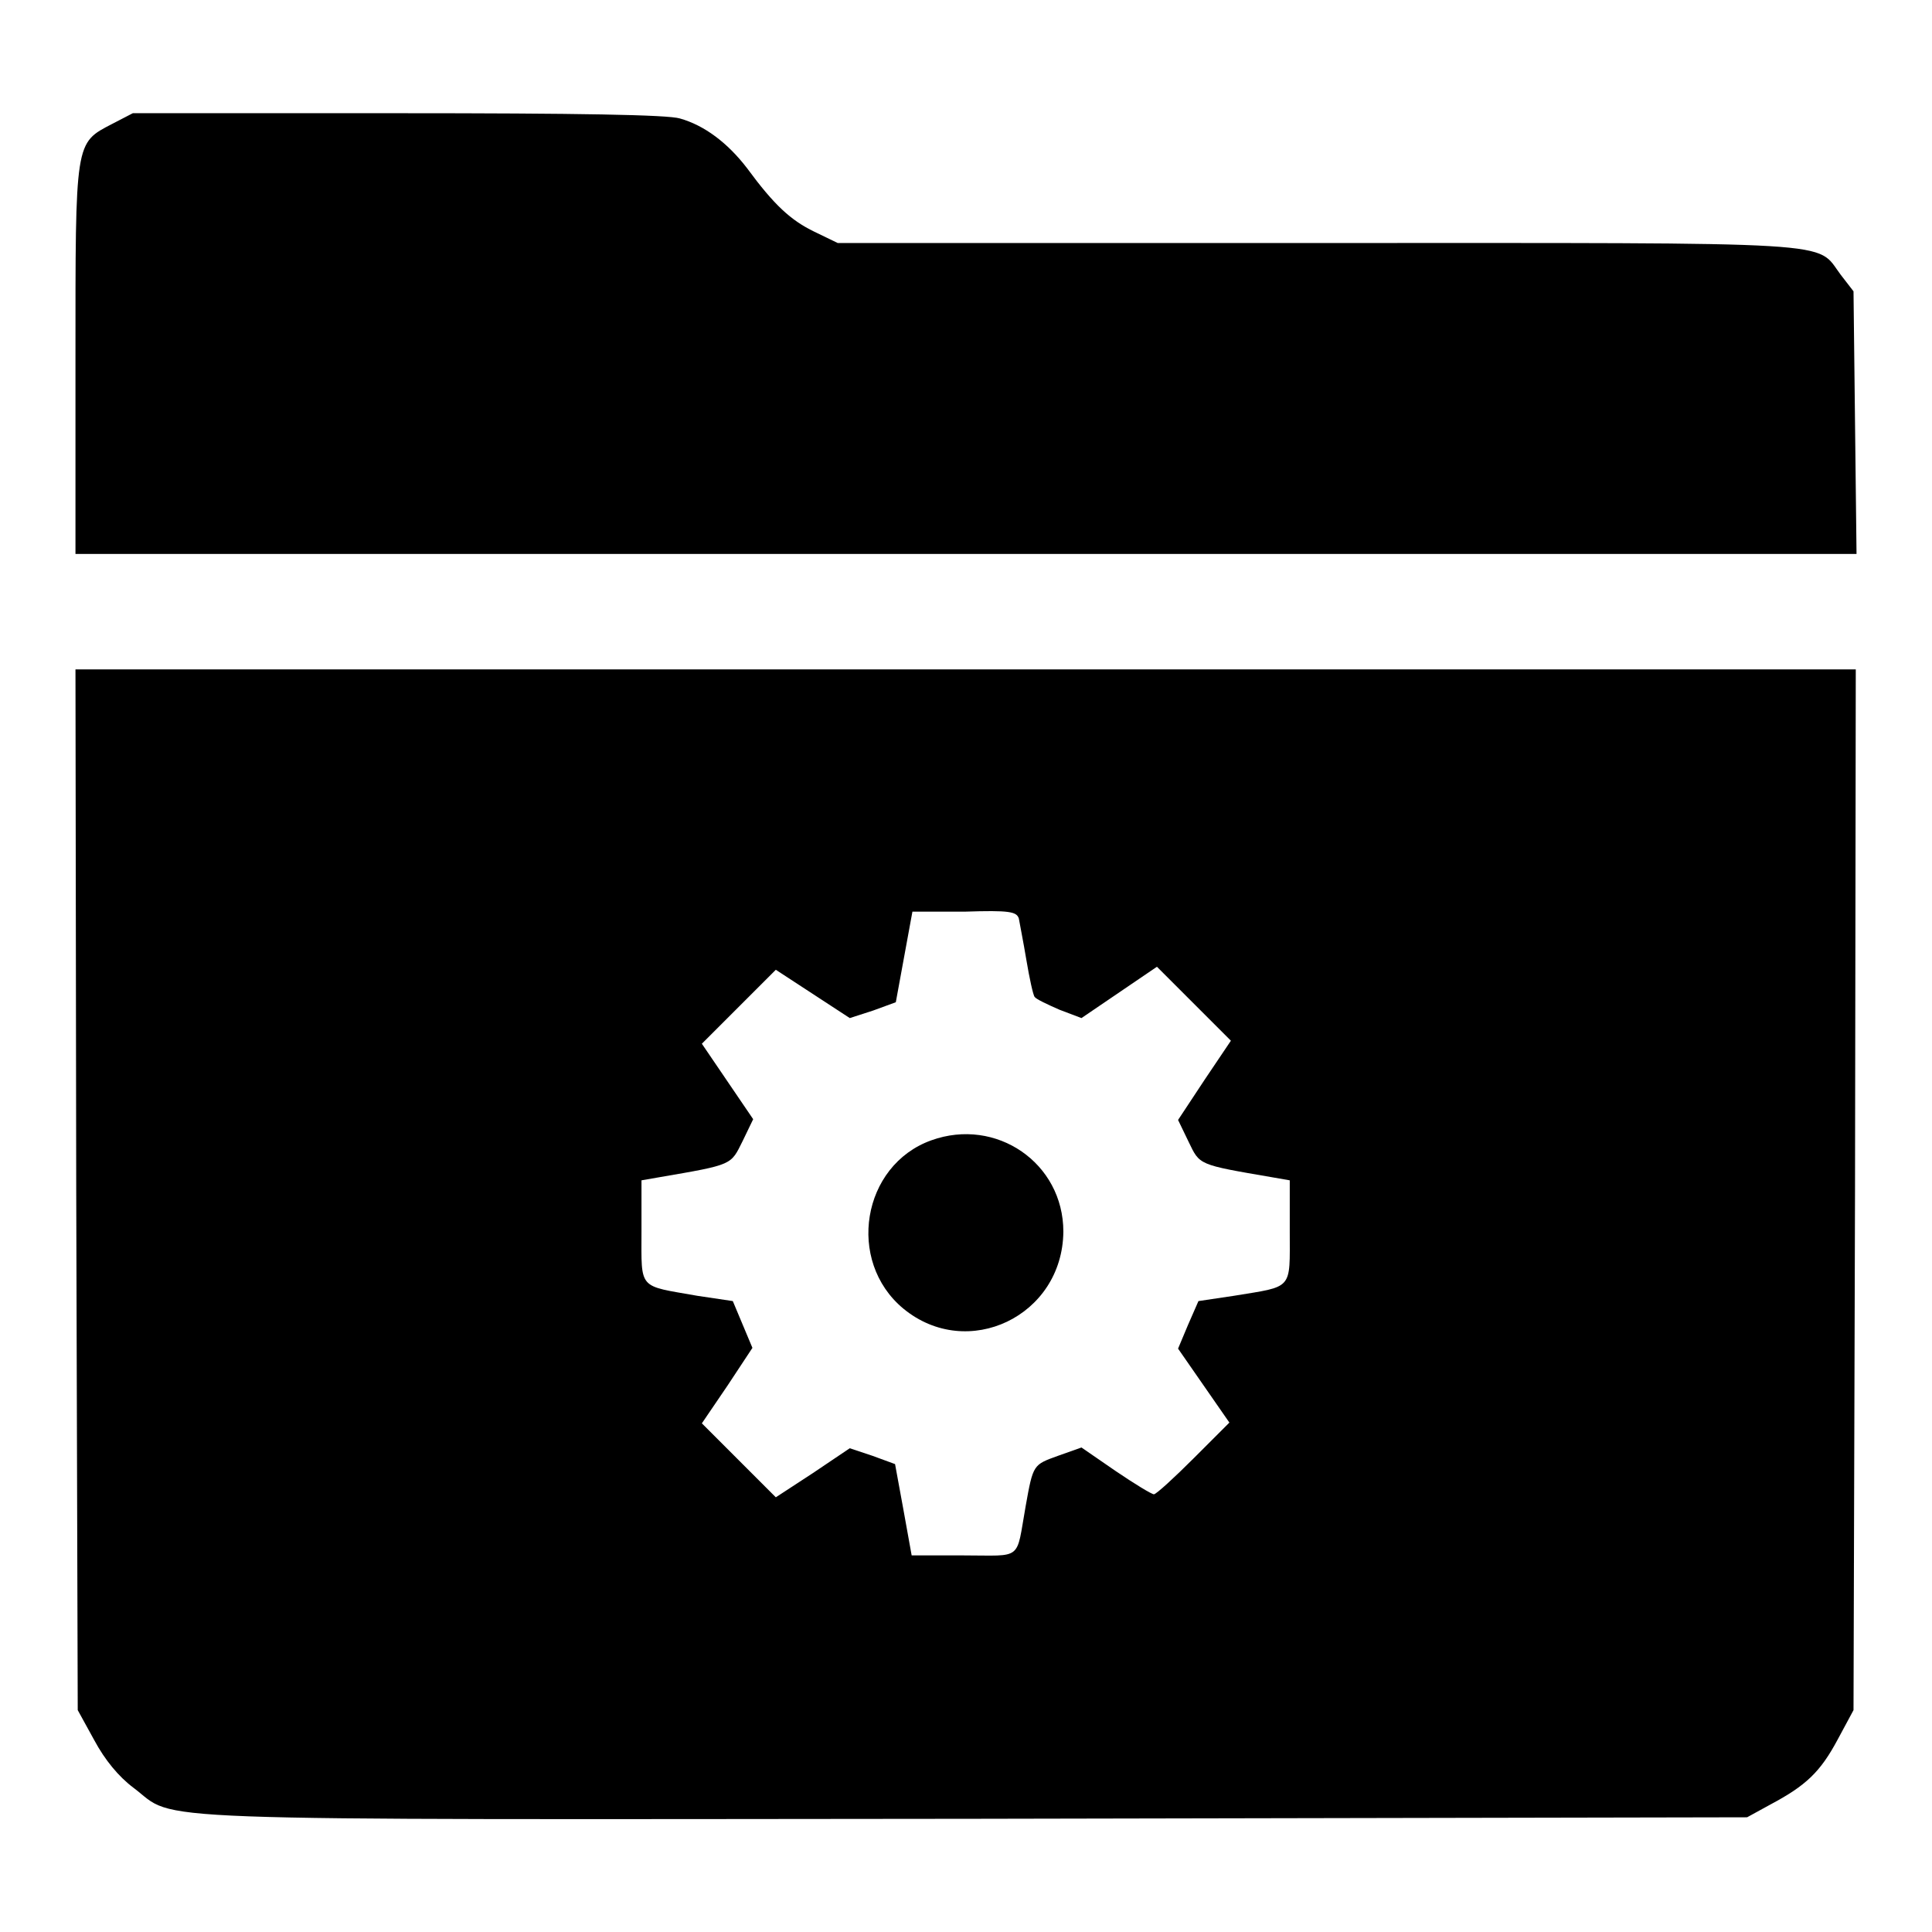
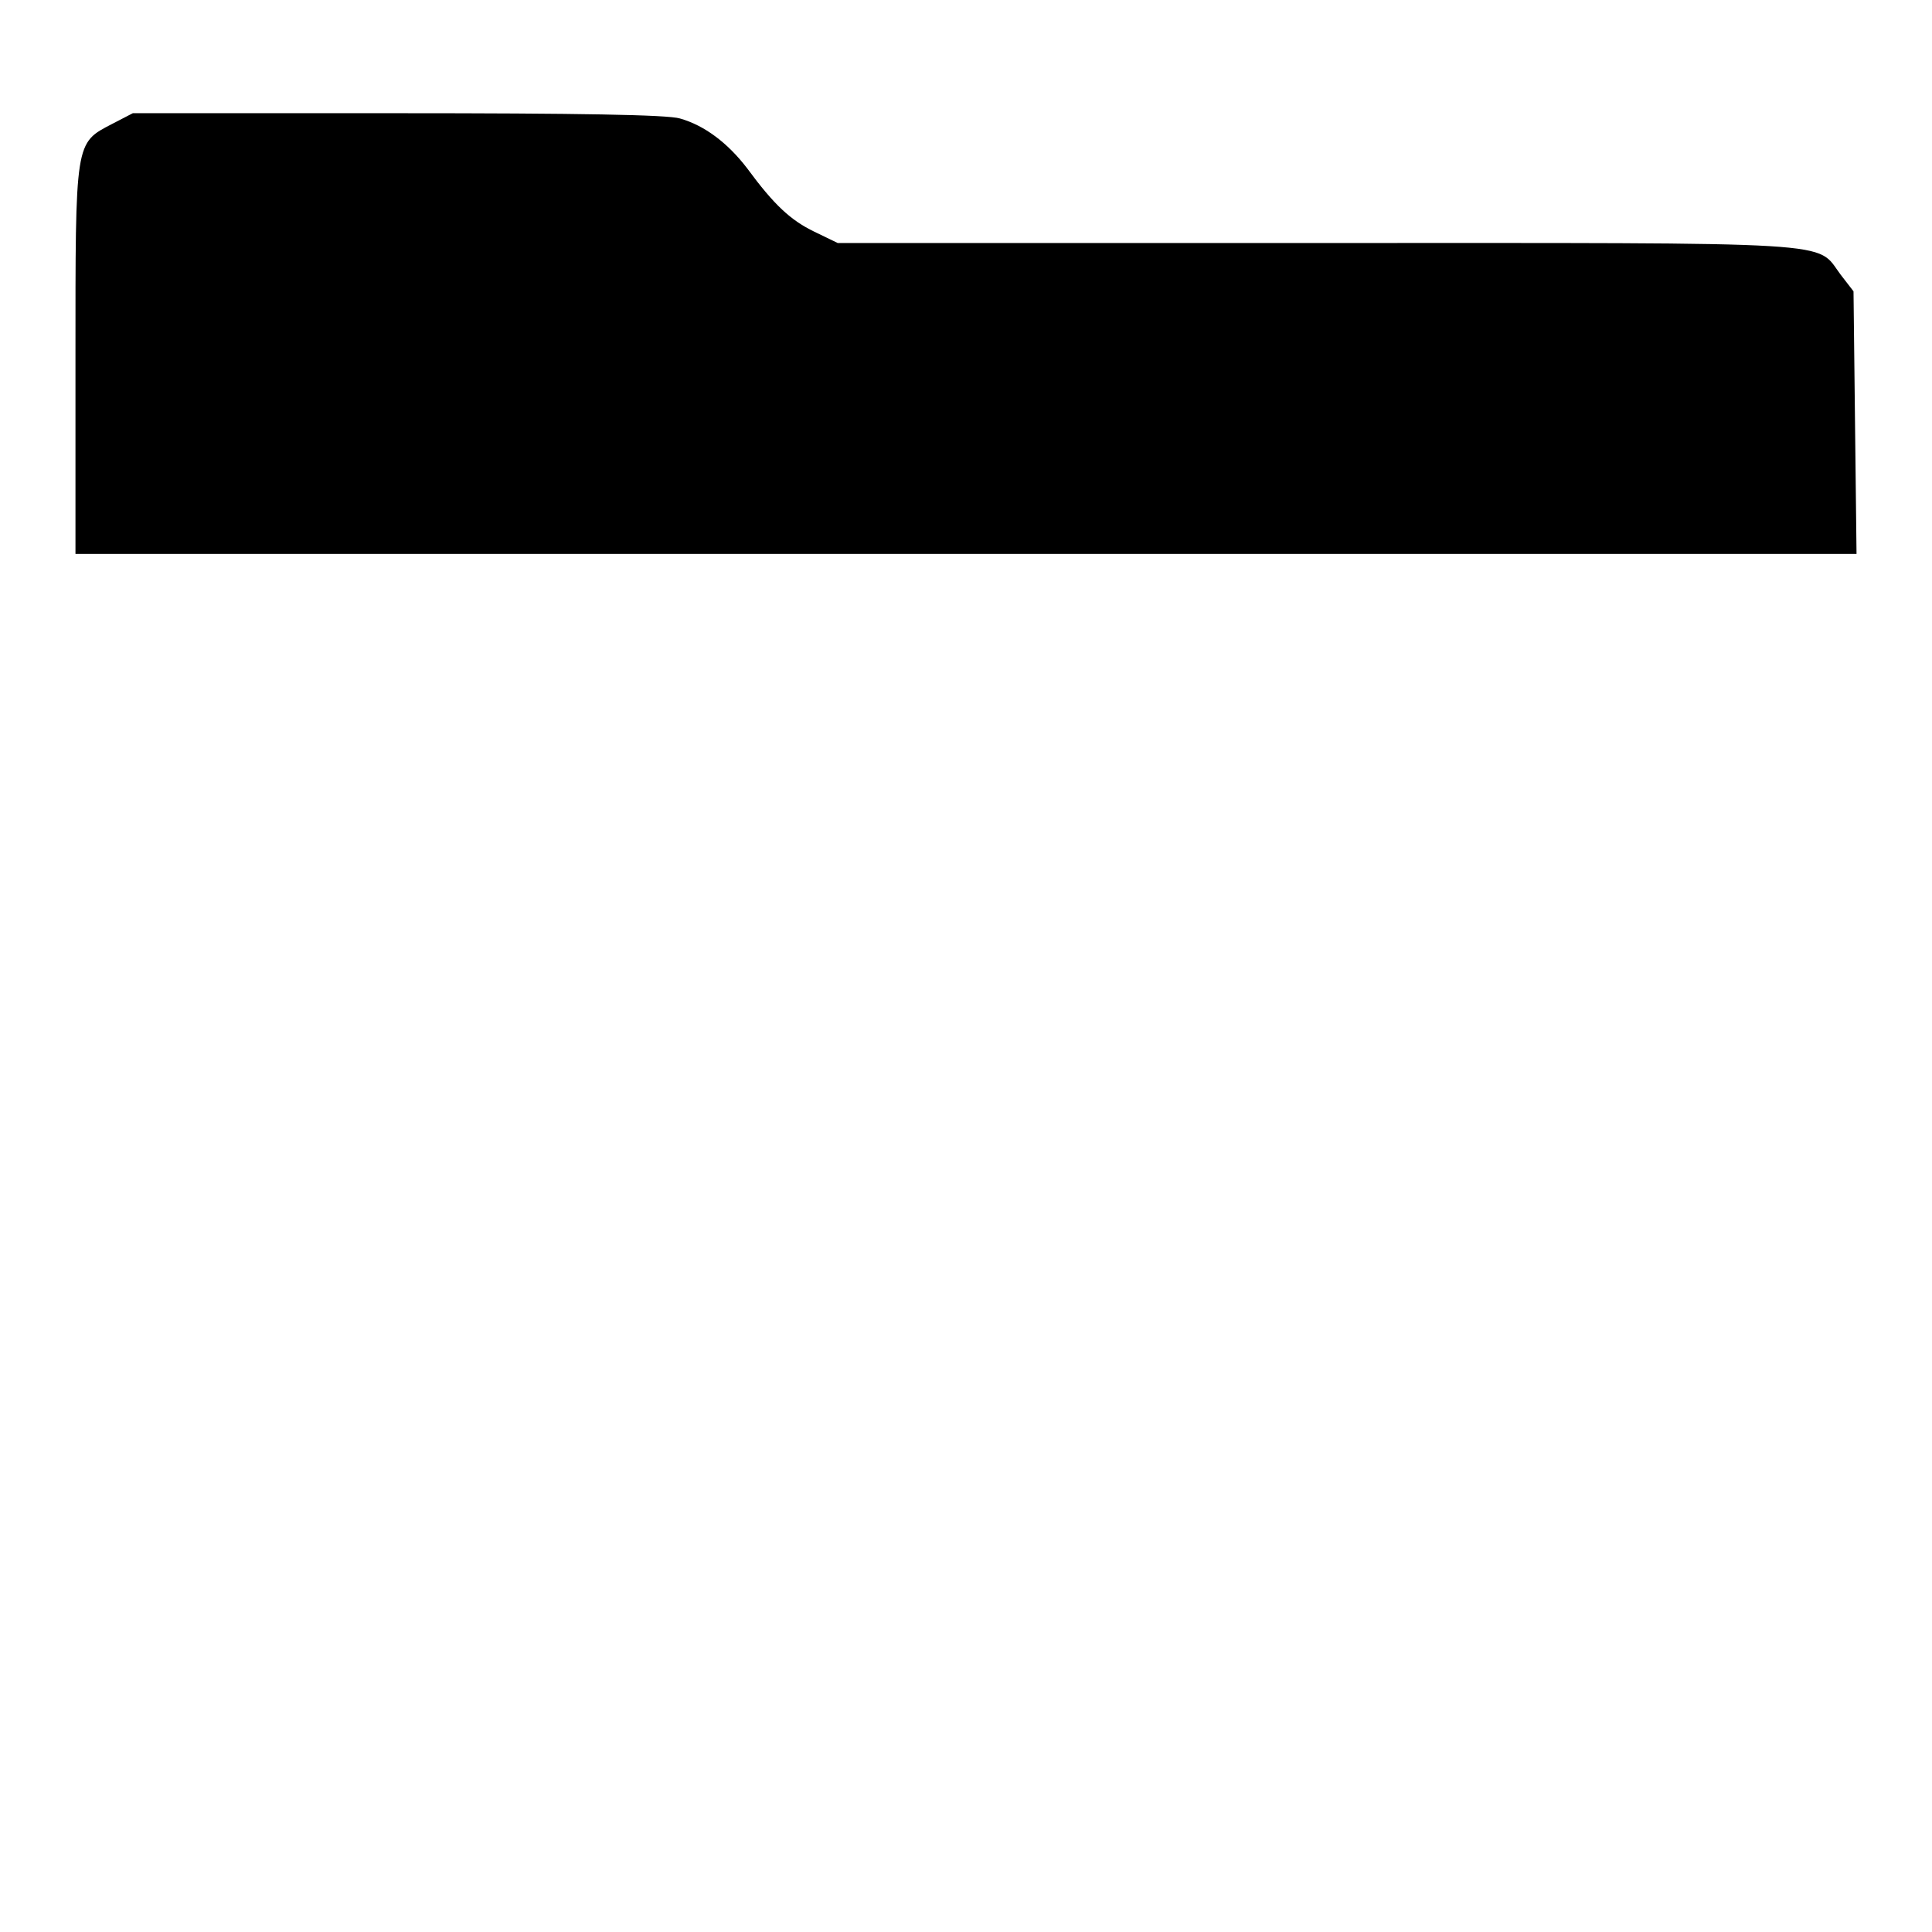
<svg xmlns="http://www.w3.org/2000/svg" version="1.1" x="0px" y="0px" viewBox="0 0 256 256" enable-background="new 0 0 256 256" xml:space="preserve">
  <g>
    <g>
      <g>
        <path fill="#000000" d="M14.9,16.4C9.9,19,10,18.5,10,47.7v25.7h118h118l-0.2-17.4l-0.2-17.4l-1.7-2.2c-3.4-4.5,1.3-4.2-69.4-4.2h-63.5l-3.1-1.5c-3.1-1.5-5.3-3.5-8.9-8.4c-2.6-3.4-5.7-5.7-8.9-6.6C88.5,15.2,76.5,15,52.6,15H17.6L14.9,16.4z" />
-         <path fill="#000000" d="M10.1,157.6l0.2,69l2.2,4c1.4,2.6,3.2,4.8,5.2,6.3c6,4.5-2.5,4.2,111.5,4.1l102.3-0.2l3.1-1.7c4.7-2.5,6.6-4.3,8.9-8.6l2.1-3.9l0.2-69l0.1-68.9H128H10L10.1,157.6z M135,121.7c0.1,0.6,0.6,3.1,1,5.5c0.4,2.4,0.9,4.7,1.1,4.9c0.2,0.3,1.7,1,3.3,1.7l2.9,1.1l5-3.4l5-3.4l4.9,4.9l4.9,4.9l-3.5,5.2l-3.5,5.3l1.4,2.9c1.5,3.1,1.2,3,11.1,4.7l2.3,0.4v6.8c0,7.8,0.5,7.2-7.4,8.5l-4.7,0.7l-1.4,3.2l-1.3,3.1l3.4,4.9l3.4,4.9l-4.7,4.7c-2.6,2.6-5,4.8-5.3,4.8c-0.3,0-2.6-1.4-5.1-3.1l-4.5-3.1l-3.1,1.1c-3.3,1.2-3.3,1.1-4.3,6.7c-1.3,7.3-0.3,6.5-8.2,6.5h-6.9l-1.1-6.1l-1.1-6l-3-1.1l-3-1l-4.9,3.3l-4.9,3.2l-4.9-4.9l-4.9-4.9l3.4-5l3.3-5l-1.3-3.1l-1.3-3.1l-4.7-0.7c-7.9-1.4-7.4-0.7-7.4-8.5v-6.8l2.3-0.4c9.9-1.7,9.5-1.6,11.1-4.8l1.4-2.9l-3.4-5l-3.4-5l4.9-4.9l4.9-4.9l4.9,3.2l4.9,3.2l3.1-1l3-1.1l1.1-6l1.1-6h6.9C133.8,120.6,134.7,120.8,135,121.7z" />
-         <path fill="#000000" d="M123.4,151.1c-9.2,3.3-11.3,16-3.7,22.3c8.5,7,21.1,1,21.2-10.2C140.9,154.1,132,148,123.4,151.1z" />
      </g>
    </g>
  </g>
</svg>